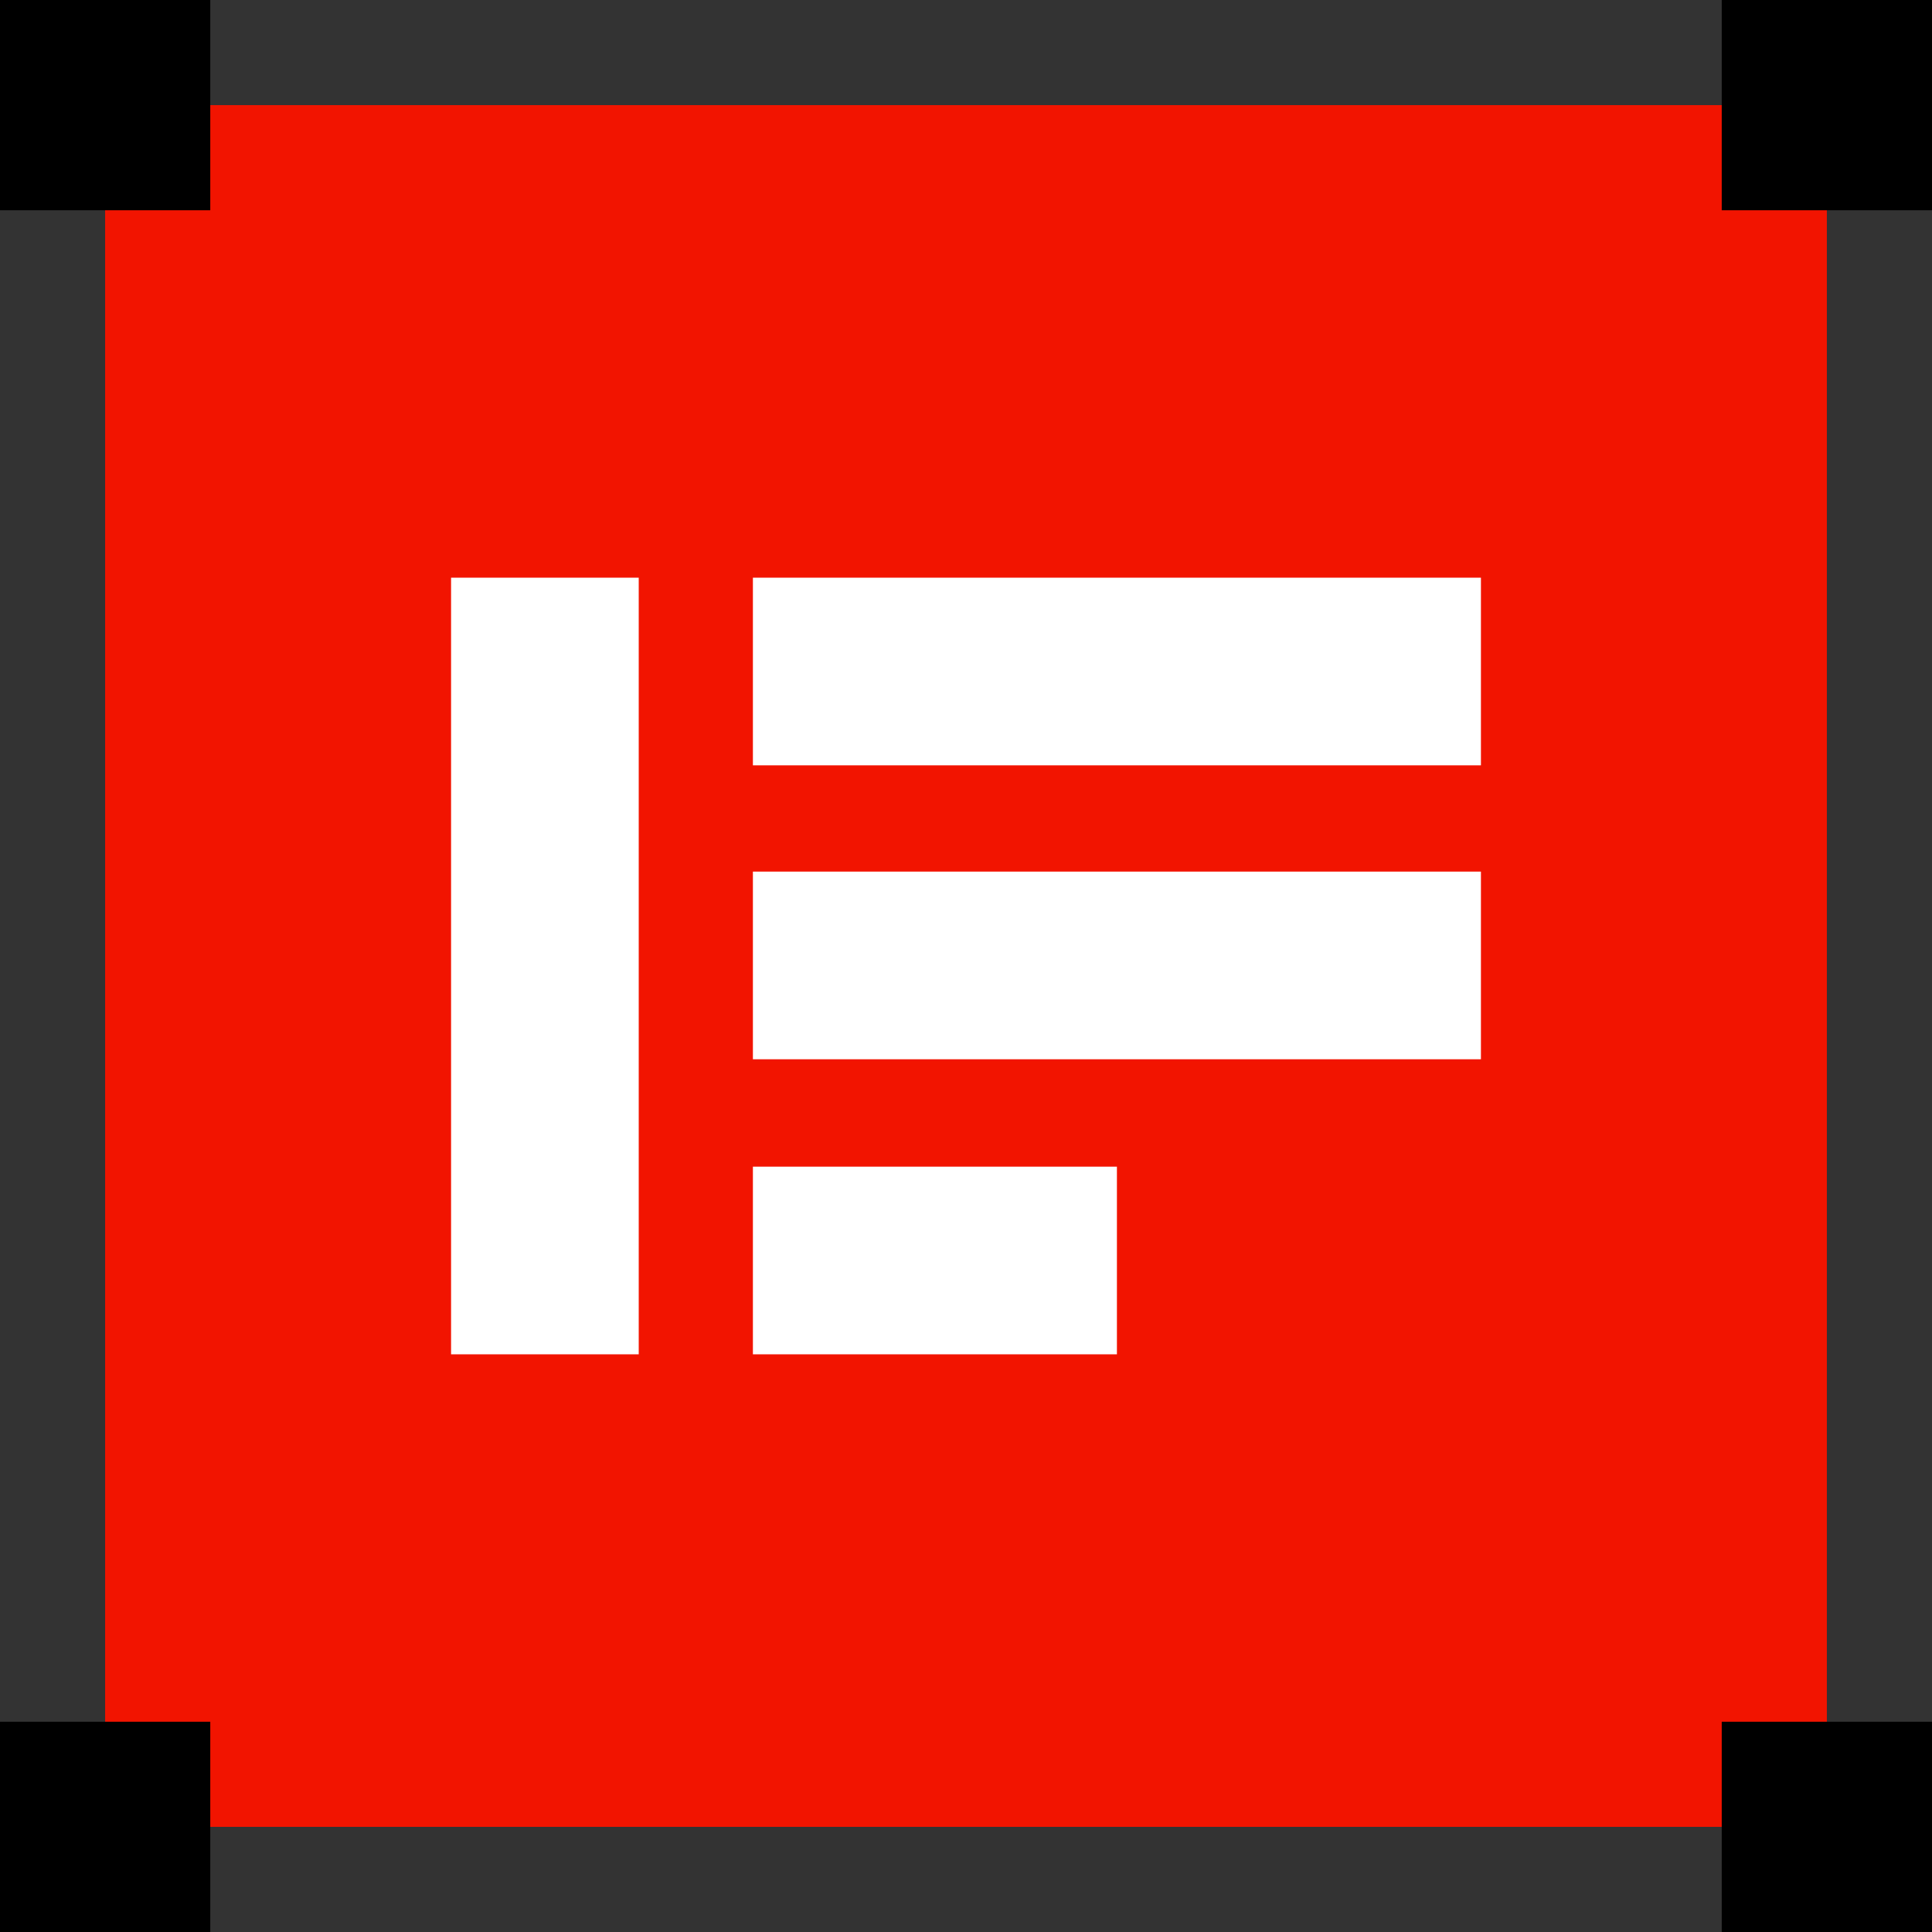
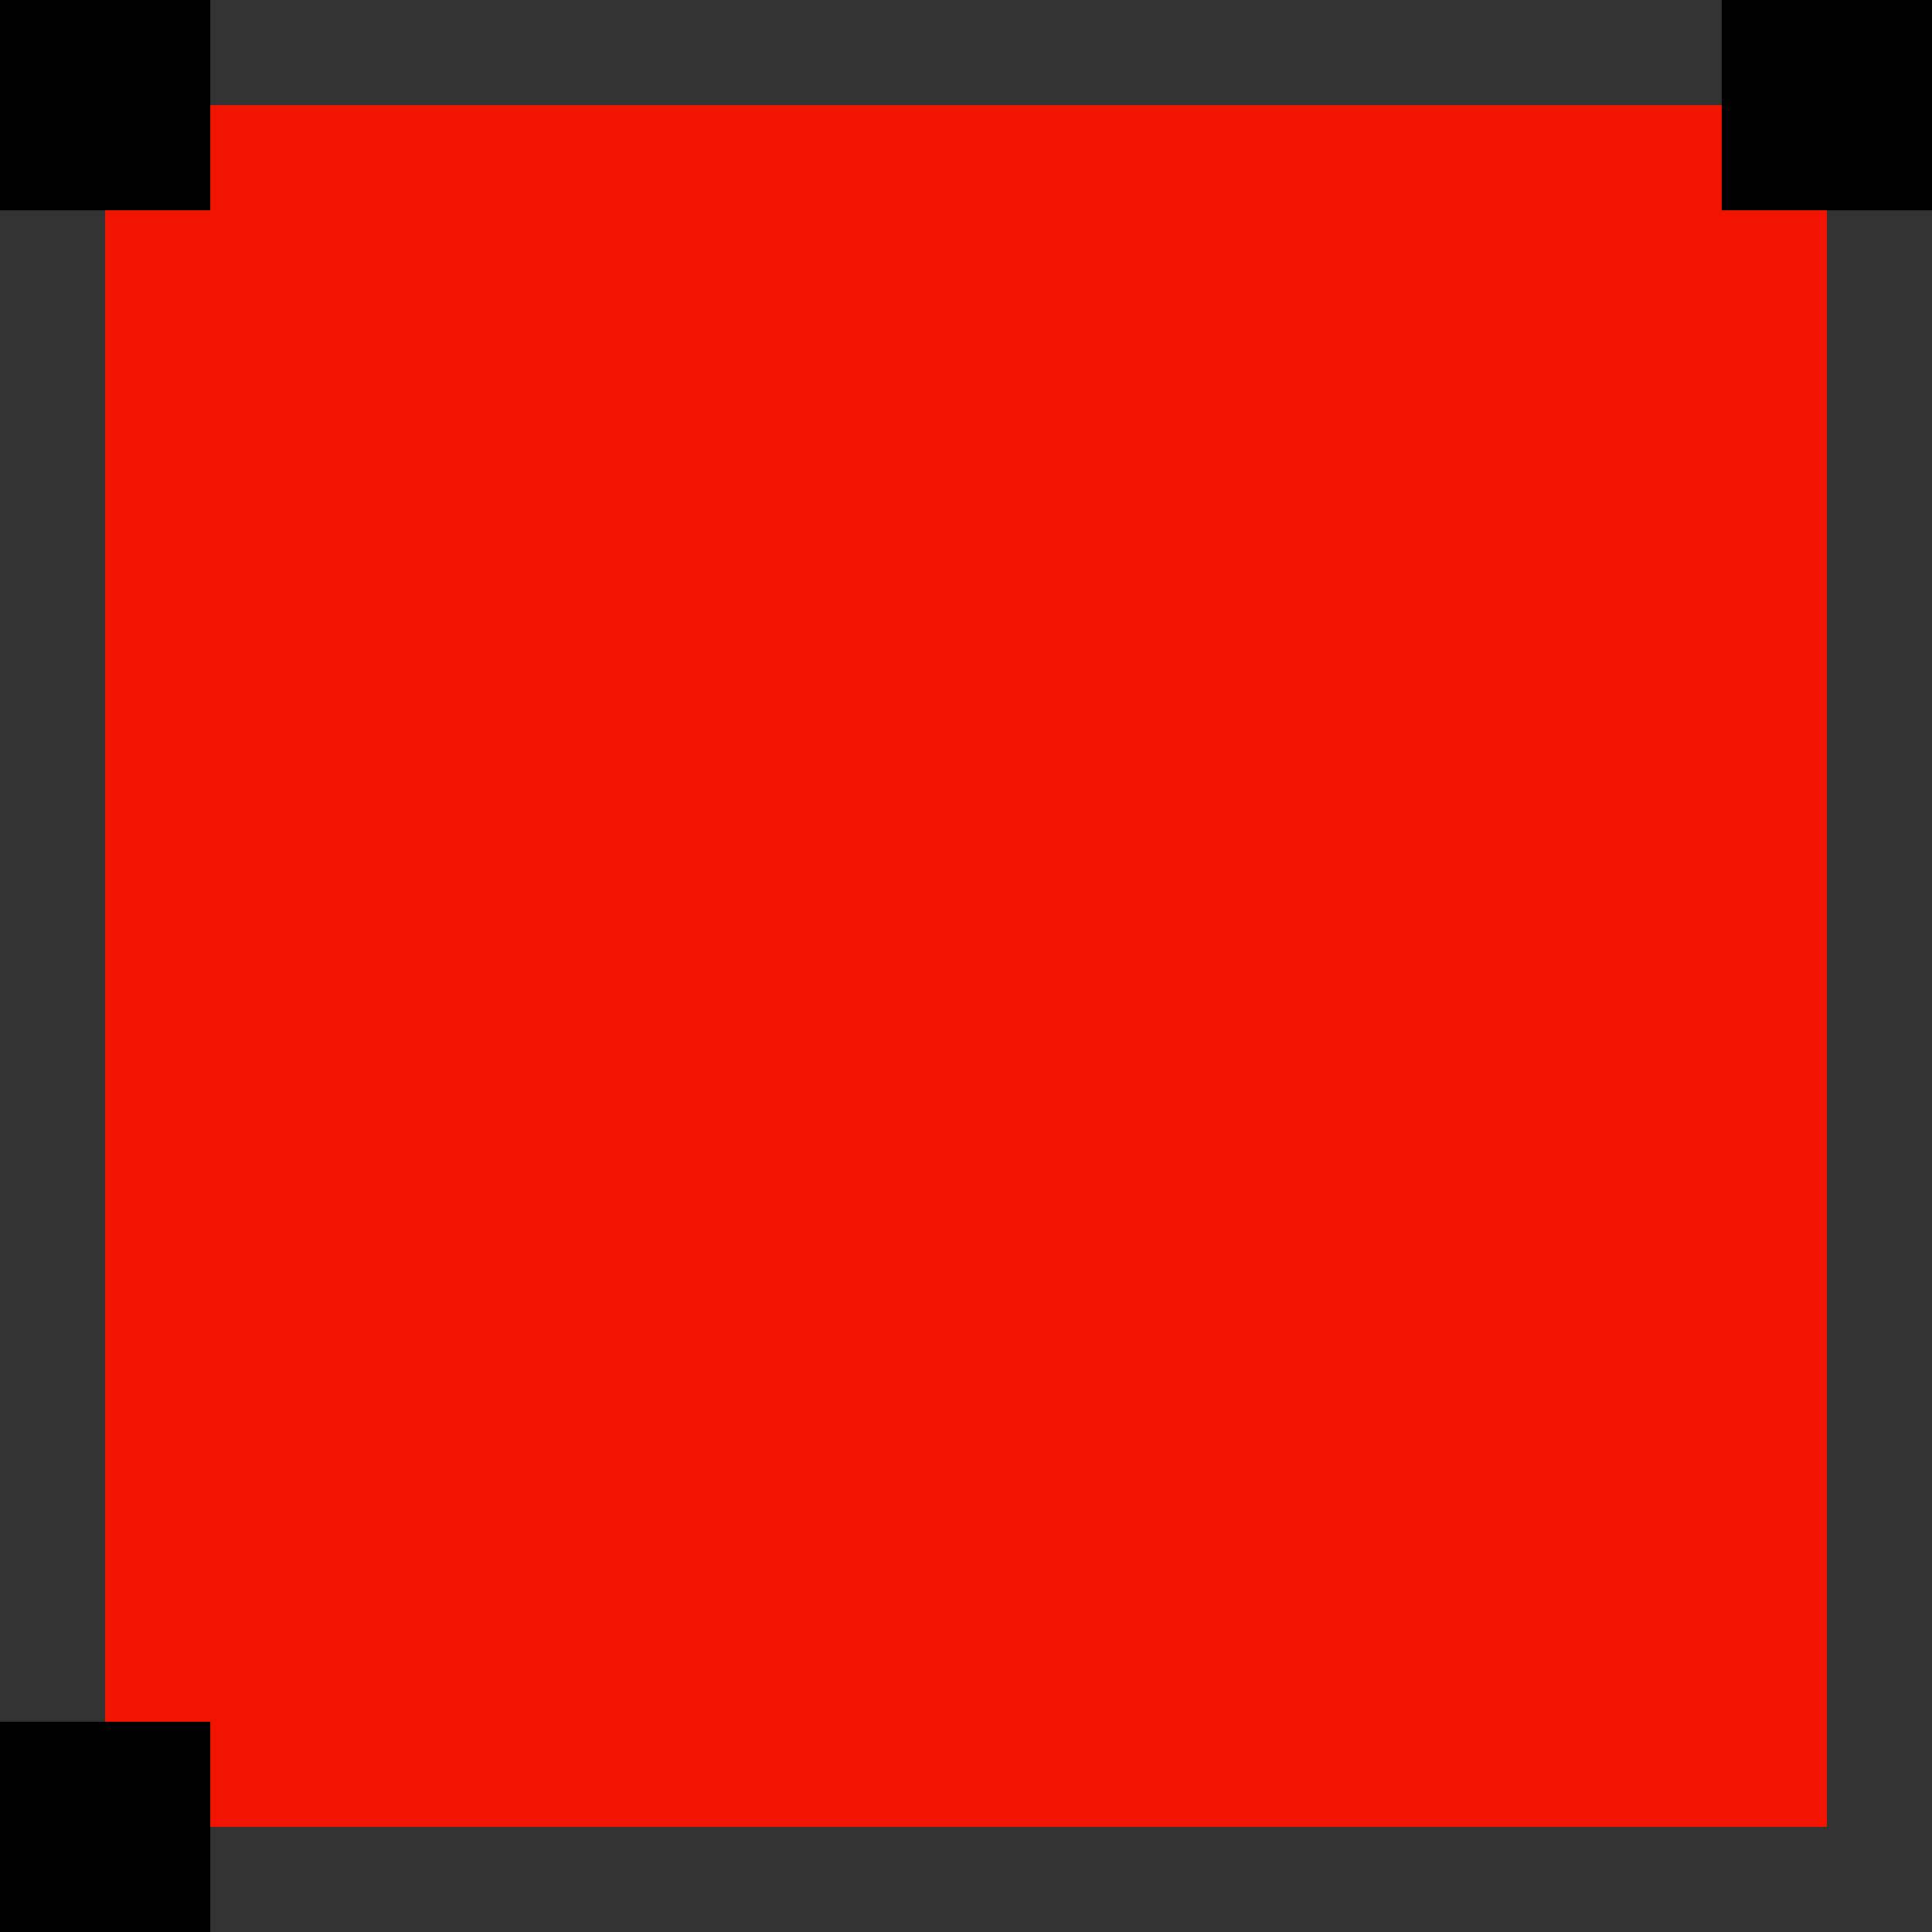
<svg xmlns="http://www.w3.org/2000/svg" id="Calque_1" version="1.1" viewBox="0 0 170.9 170.9">
  <rect x="0" y="0" width="170.9" height="170.9" fill="#333333" stroke="none" />
  <defs>
    <style>
      .st0 {
        fill: #f21400;
      }

      .st1 {
        fill: #fff;
      }
    </style>
  </defs>
  <rect class="st0" x="9.3" y="9.3" width="152.3" height="152.3" />
-   <path d="M0,18.6h18.6V0H0v18.6ZM0,170.9h18.6v-18.6H0v18.6ZM152.3,0v18.6h18.6V0h-18.6ZM152.3,170.9h18.6v-18.6h-18.6v18.6Z" />
-   <path class="st1" d="M66.6,51.1v16.6h64.4v-16.6h-64.4ZM39.9,119.8h16.6V51.1h-16.6v68.7ZM66.6,93.7h64.4v-16.6h-64.4v16.6ZM66.6,119.8h32.2v-16.6h-32.2v16.6Z" />
+   <path d="M0,18.6h18.6V0H0v18.6ZM0,170.9h18.6v-18.6H0v18.6ZM152.3,0v18.6h18.6V0h-18.6ZM152.3,170.9h18.6h-18.6v18.6Z" />
</svg>